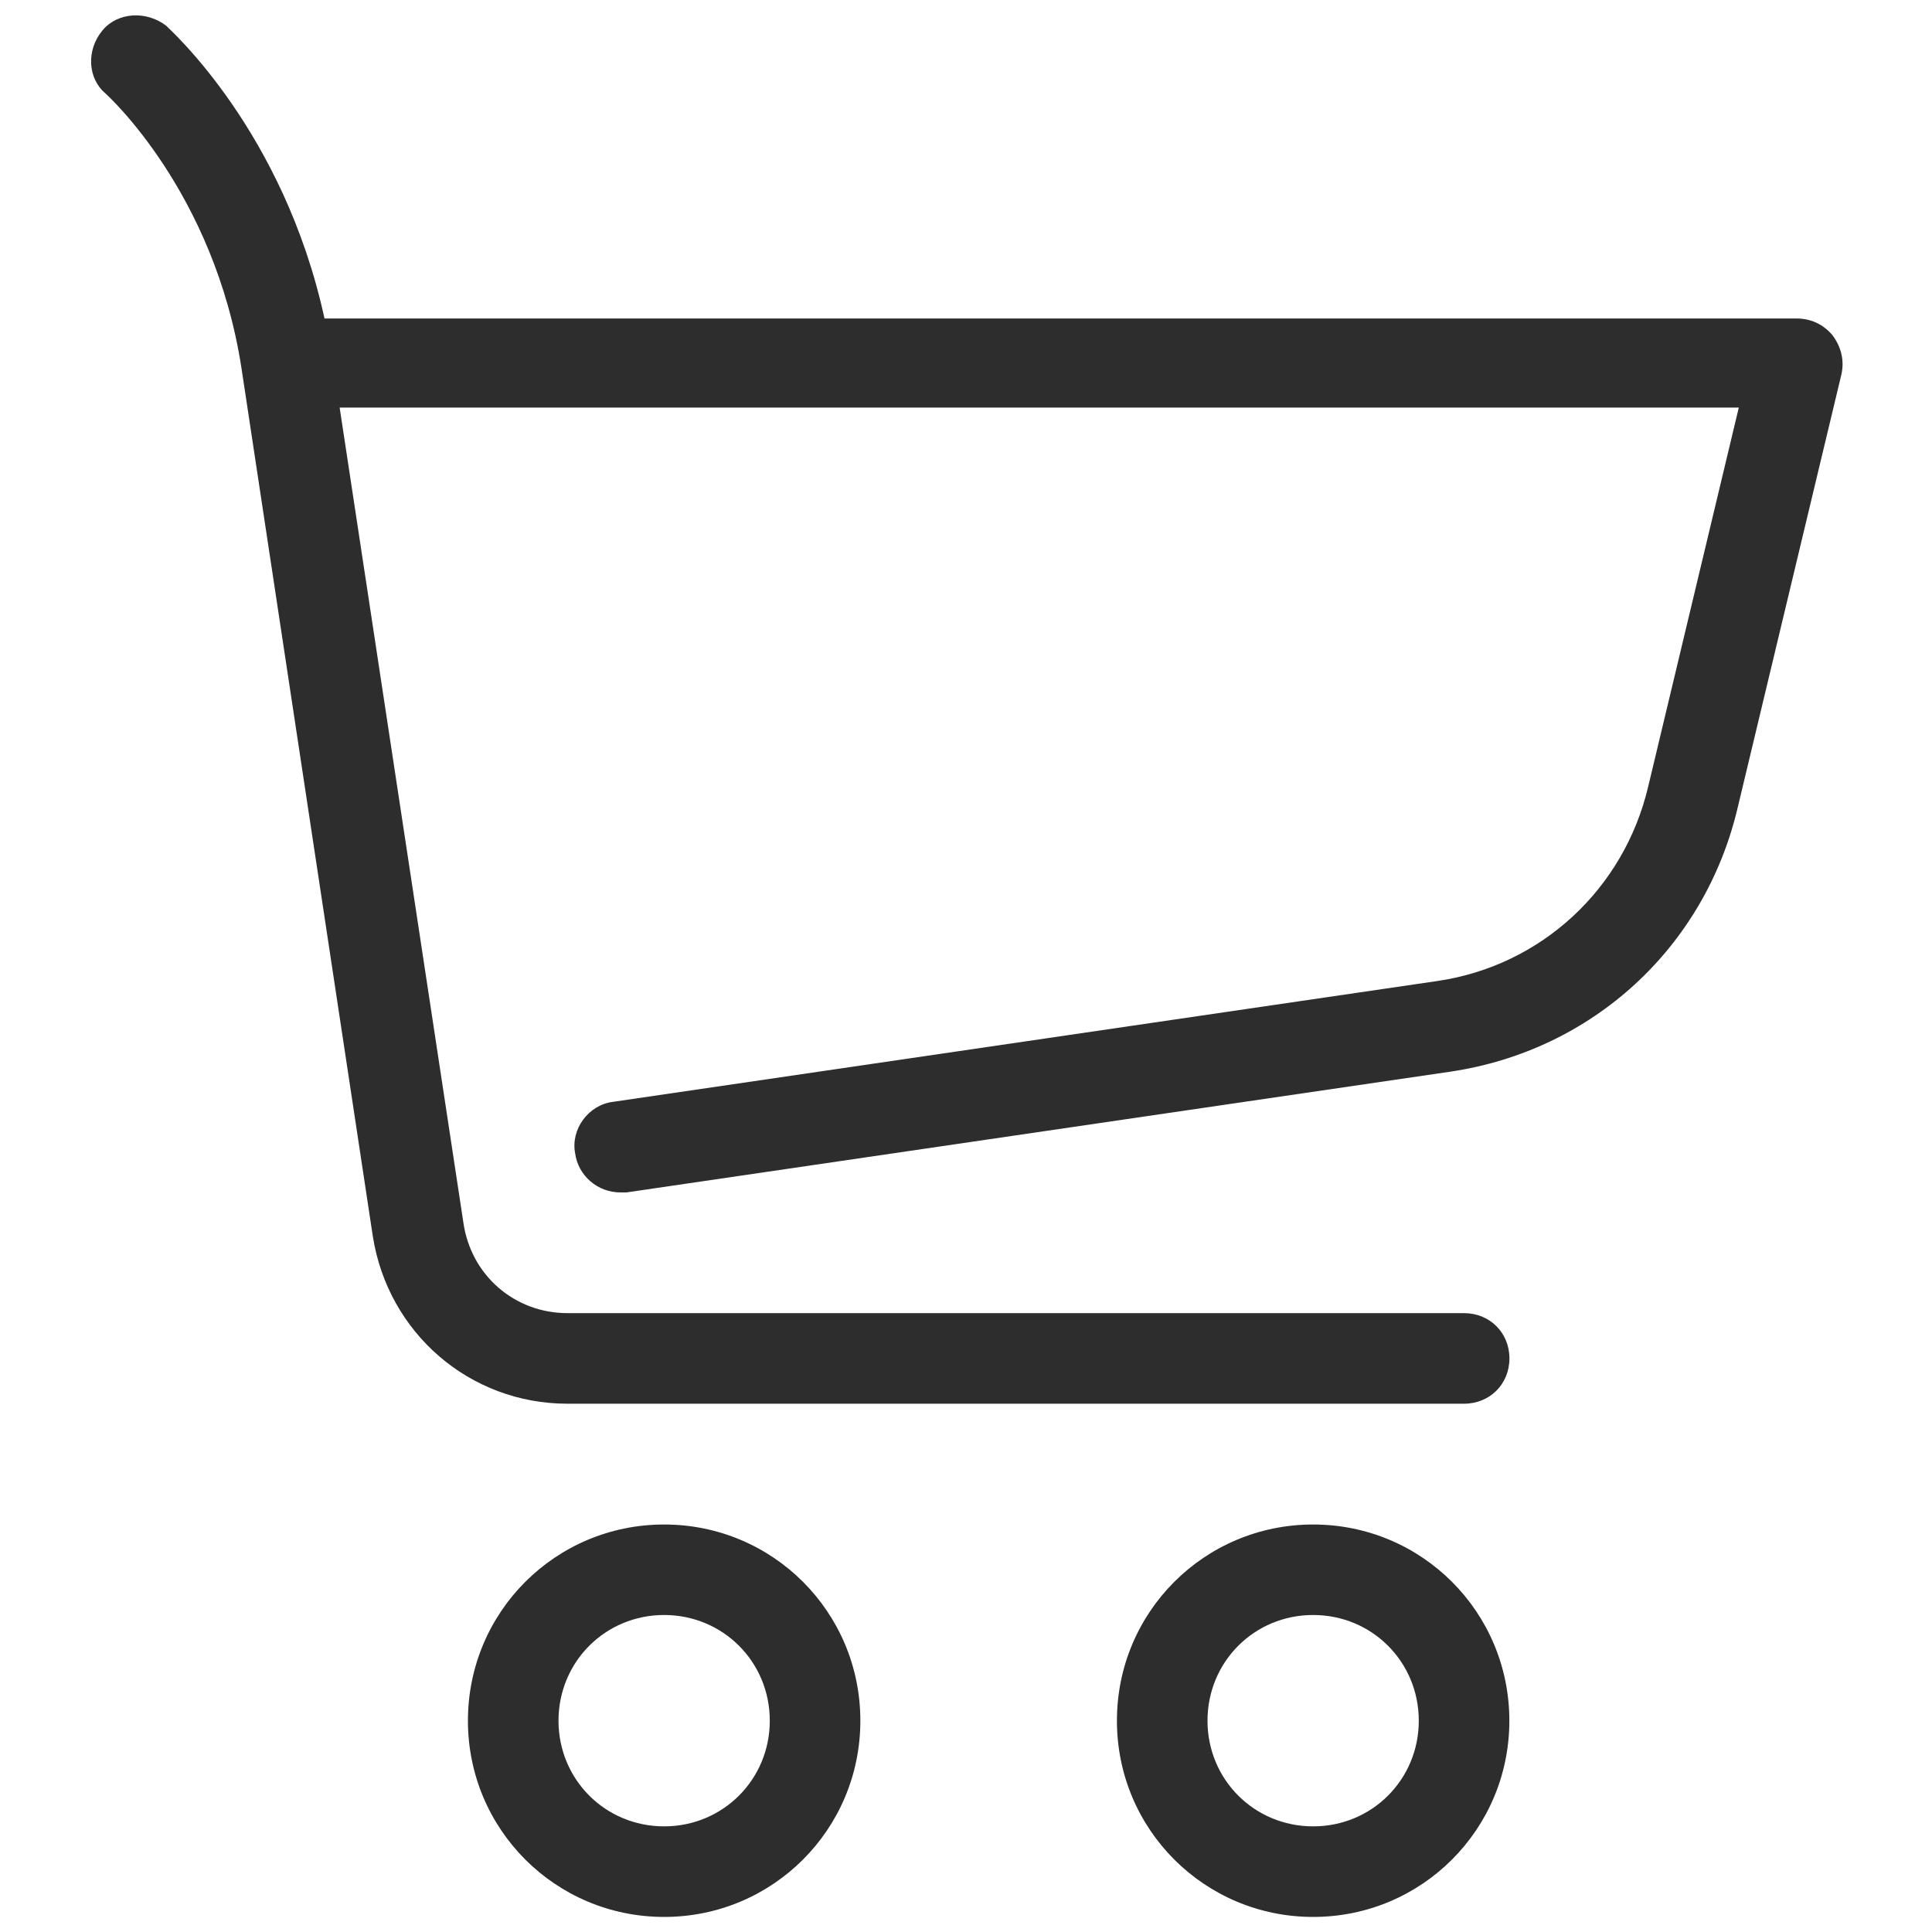
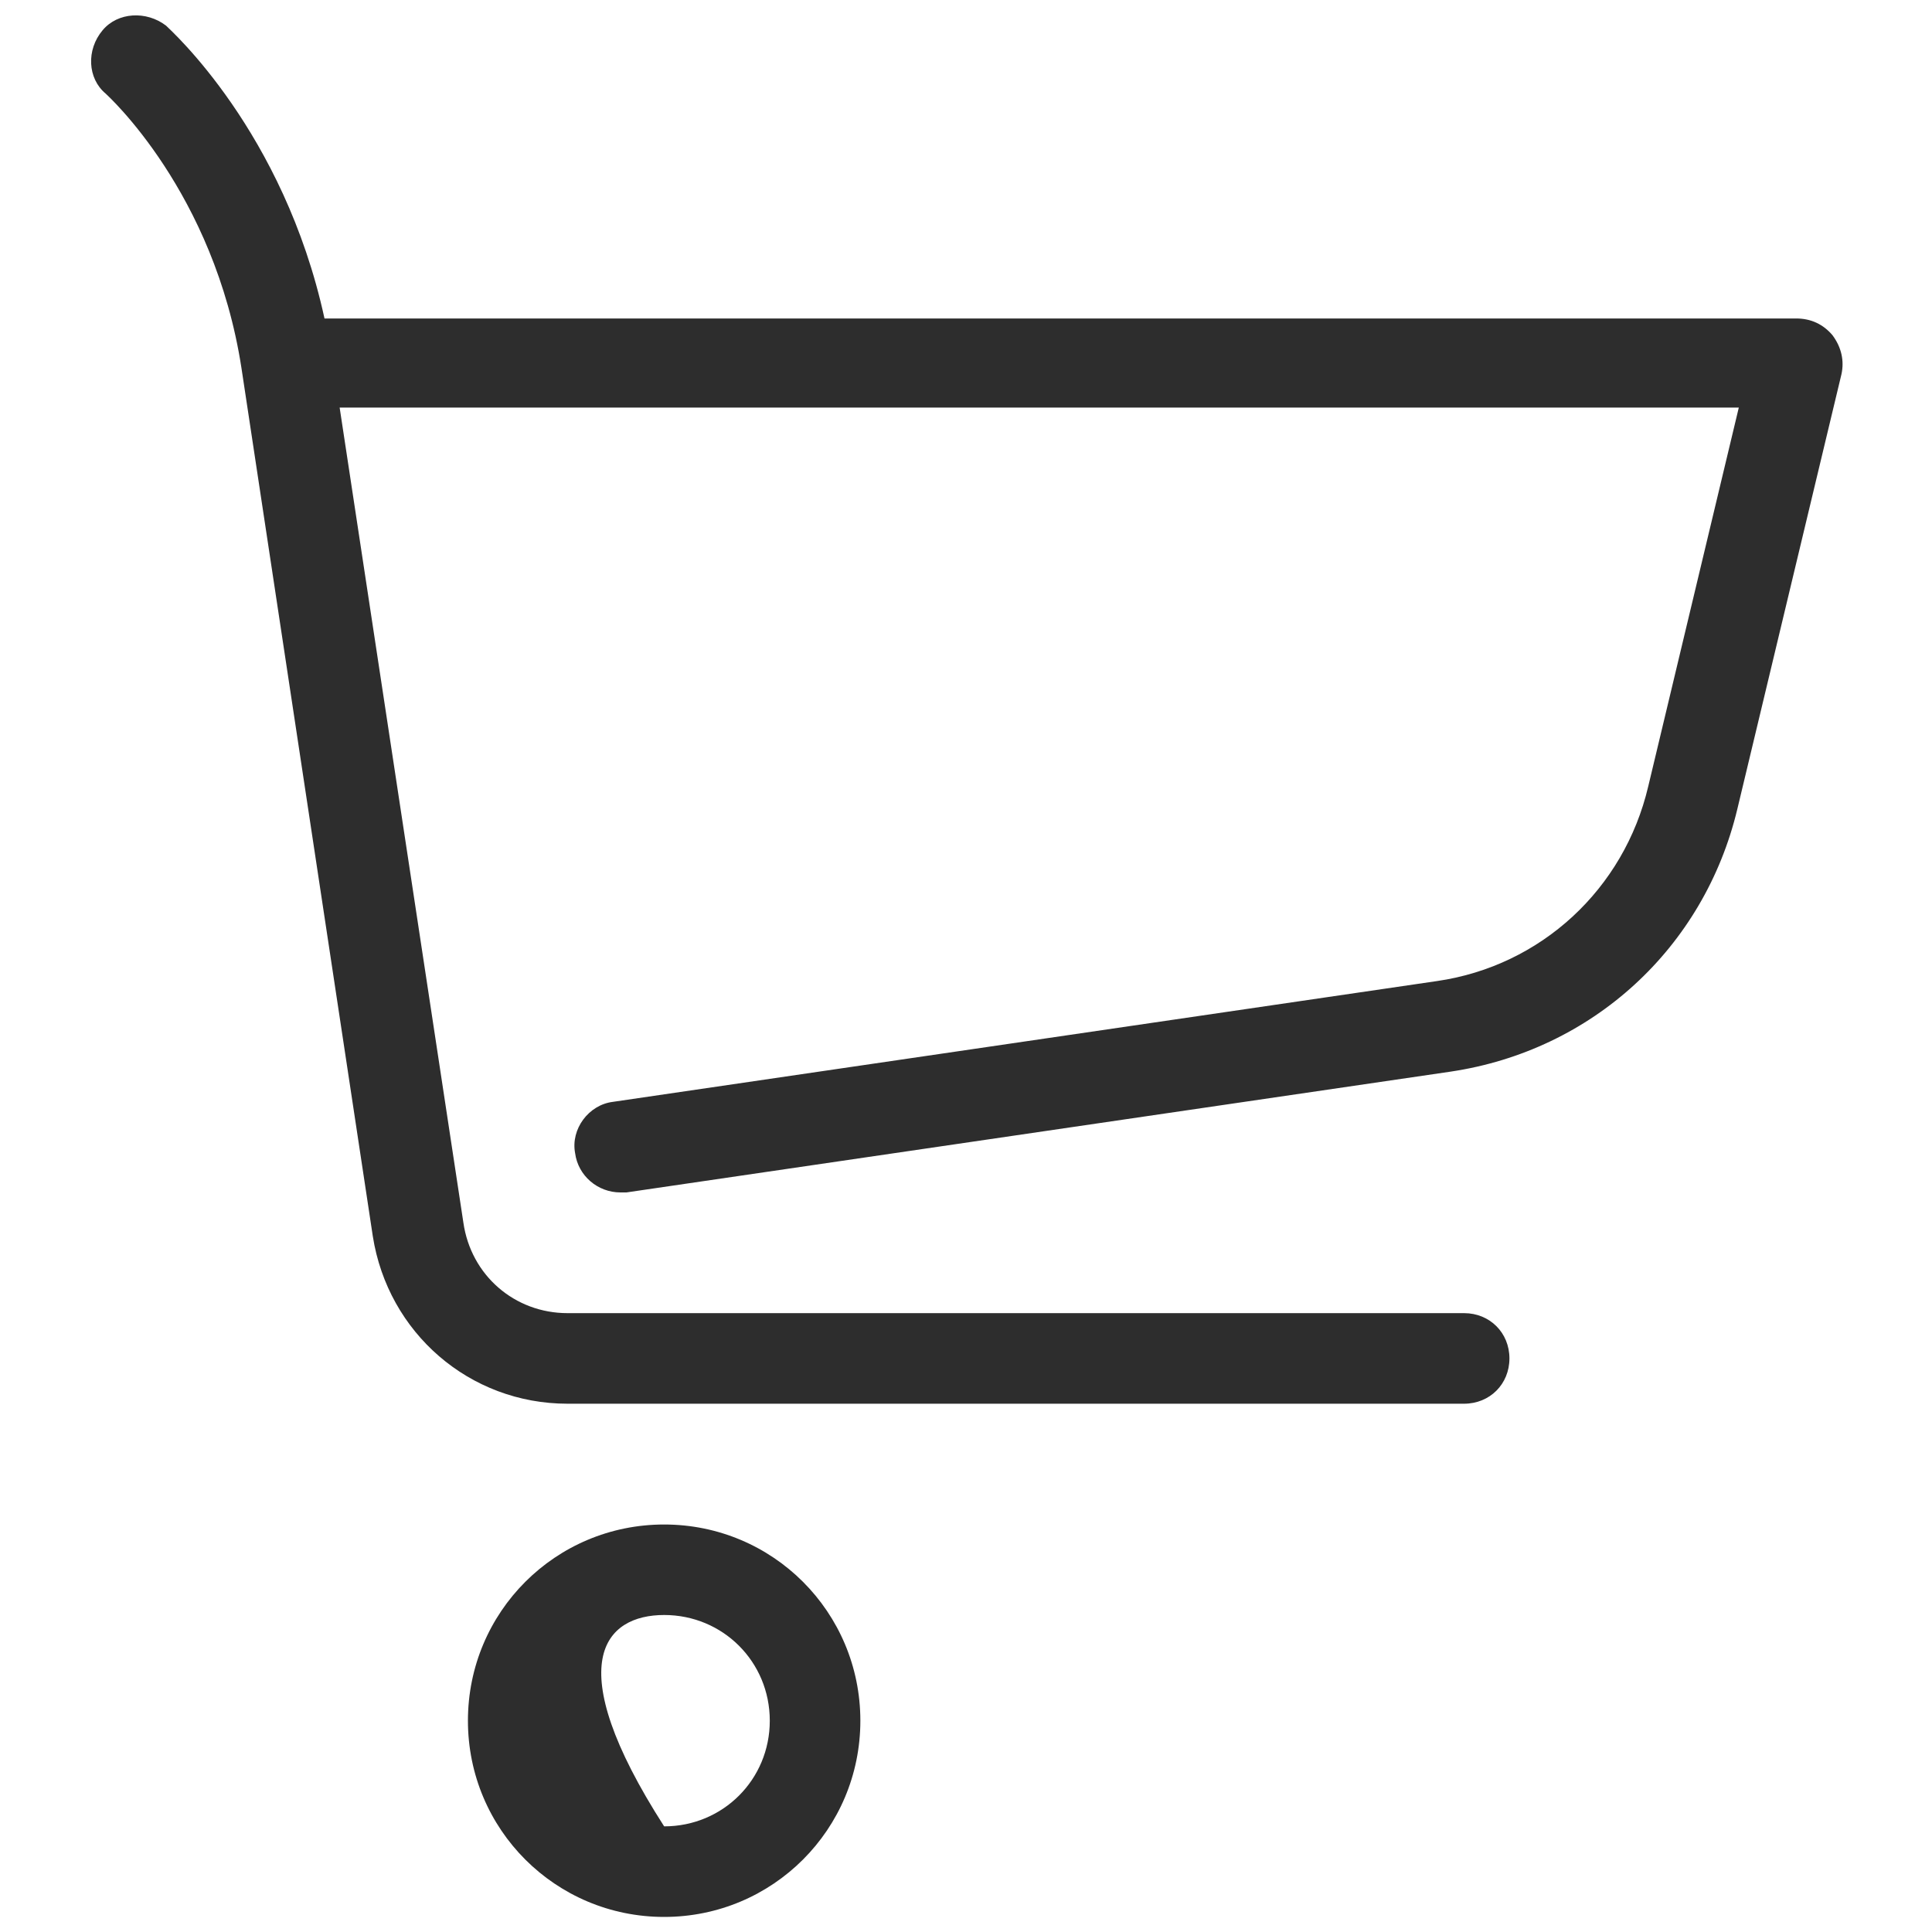
<svg xmlns="http://www.w3.org/2000/svg" width="25" height="25" viewBox="0 0 25 25" fill="none">
  <path d="M18.594 12.695L7.93 14.258C7.617 14.297 7.383 14.61 7.442 14.922C7.481 15.215 7.735 15.43 8.028 15.43H8.106L18.77 13.867C20.606 13.594 22.051 12.266 22.481 10.469L23.828 4.844C23.867 4.668 23.828 4.492 23.711 4.336C23.594 4.199 23.438 4.121 23.242 4.121H4.199C3.672 1.699 2.207 0.391 2.149 0.332C1.895 0.137 1.524 0.156 1.328 0.391C1.114 0.645 1.133 1.016 1.367 1.211C1.387 1.231 2.774 2.481 3.125 4.766L4.824 15.996C5.02 17.246 6.074 18.164 7.344 18.164H18.945C19.278 18.164 19.532 17.91 19.532 17.578C19.532 17.246 19.278 16.992 18.945 16.992H7.344C6.66 16.992 6.094 16.504 5.996 15.82L4.395 5.274H22.5L21.328 10.176C21.016 11.504 19.942 12.5 18.594 12.695Z" fill="#2D2D2D" />
-   <path d="M6.055 22.266C6.055 23.672 7.188 24.805 8.594 24.805C10 24.805 11.133 23.672 11.133 22.266C11.133 20.859 10 19.727 8.594 19.727C7.188 19.727 6.055 20.859 6.055 22.266ZM9.961 22.266C9.961 23.027 9.355 23.633 8.594 23.633C7.832 23.633 7.227 23.027 7.227 22.266C7.227 21.504 7.832 20.898 8.594 20.898C9.355 20.898 9.961 21.504 9.961 22.266Z" fill="#2D2D2D" />
-   <path d="M16.992 19.727C15.586 19.727 14.453 20.859 14.453 22.266C14.453 23.672 15.586 24.805 16.992 24.805C18.398 24.805 19.531 23.672 19.531 22.266C19.531 20.859 18.398 19.727 16.992 19.727ZM16.992 23.633C16.23 23.633 15.625 23.027 15.625 22.266C15.625 21.504 16.23 20.898 16.992 20.898C17.754 20.898 18.359 21.504 18.359 22.266C18.359 23.027 17.754 23.633 16.992 23.633Z" fill="#2D2D2D" />
+   <path d="M6.055 22.266C6.055 23.672 7.188 24.805 8.594 24.805C10 24.805 11.133 23.672 11.133 22.266C11.133 20.859 10 19.727 8.594 19.727C7.188 19.727 6.055 20.859 6.055 22.266ZM9.961 22.266C9.961 23.027 9.355 23.633 8.594 23.633C7.227 21.504 7.832 20.898 8.594 20.898C9.355 20.898 9.961 21.504 9.961 22.266Z" fill="#2D2D2D" />
</svg>